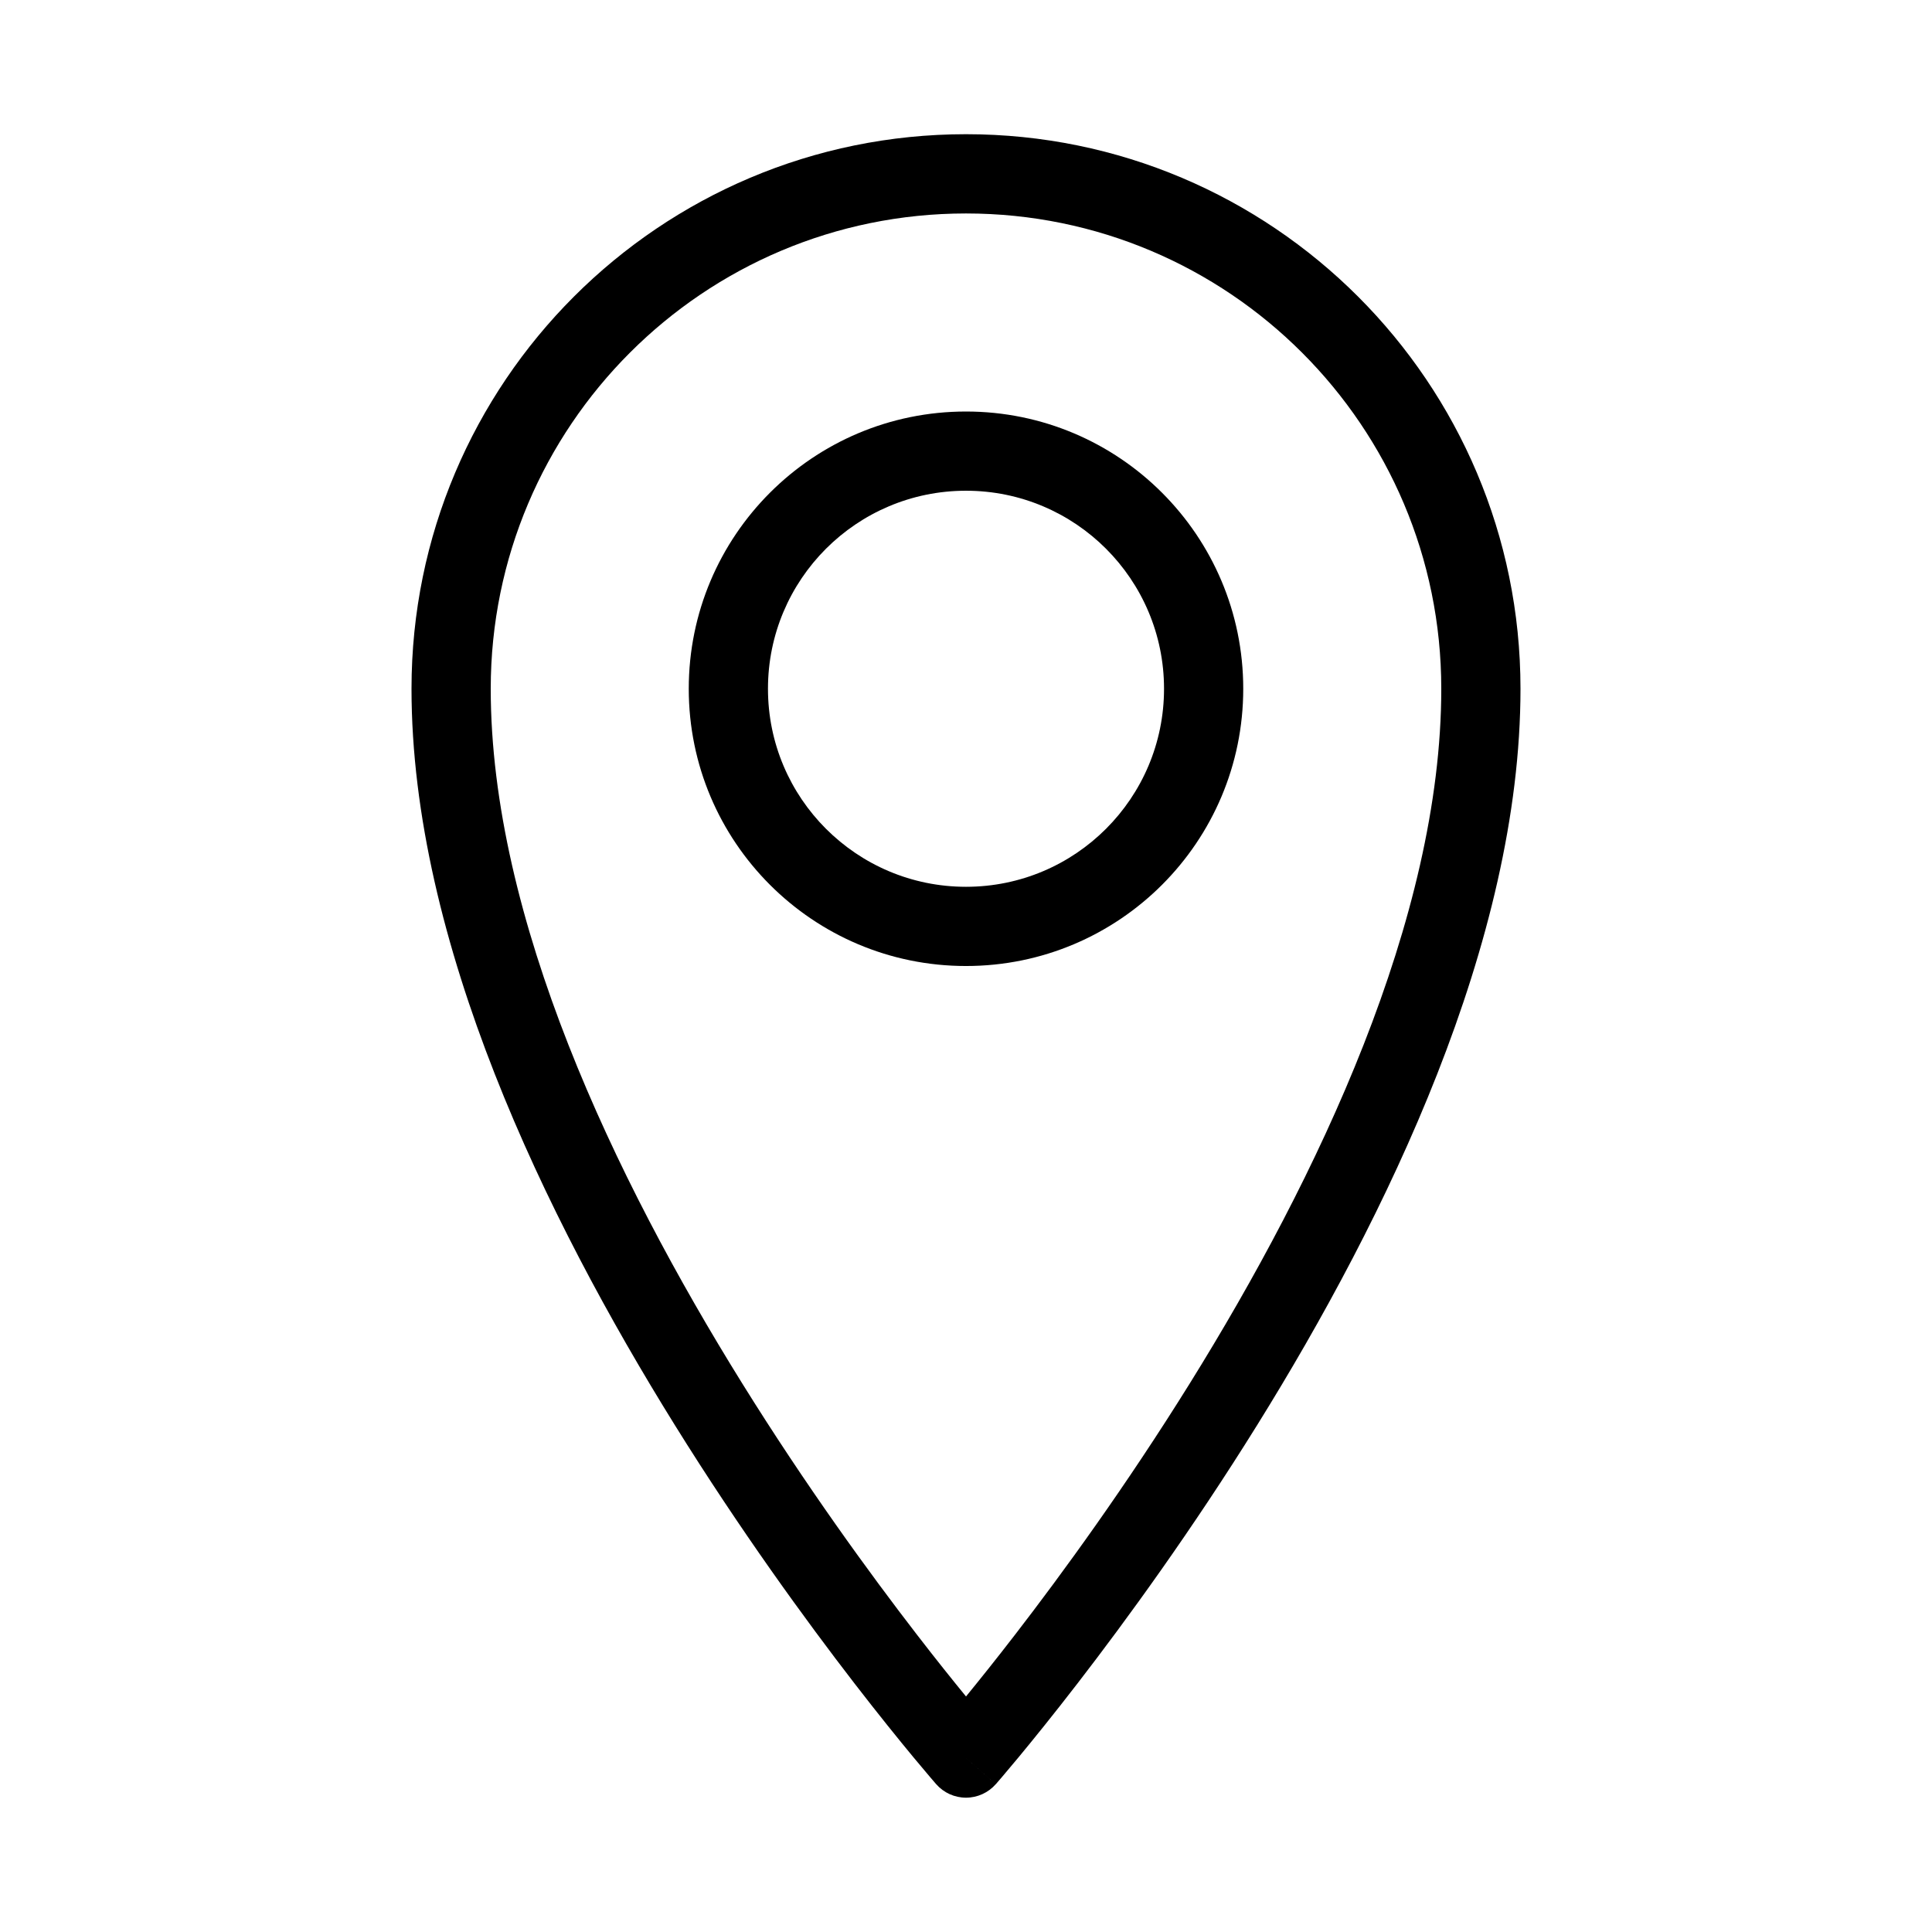
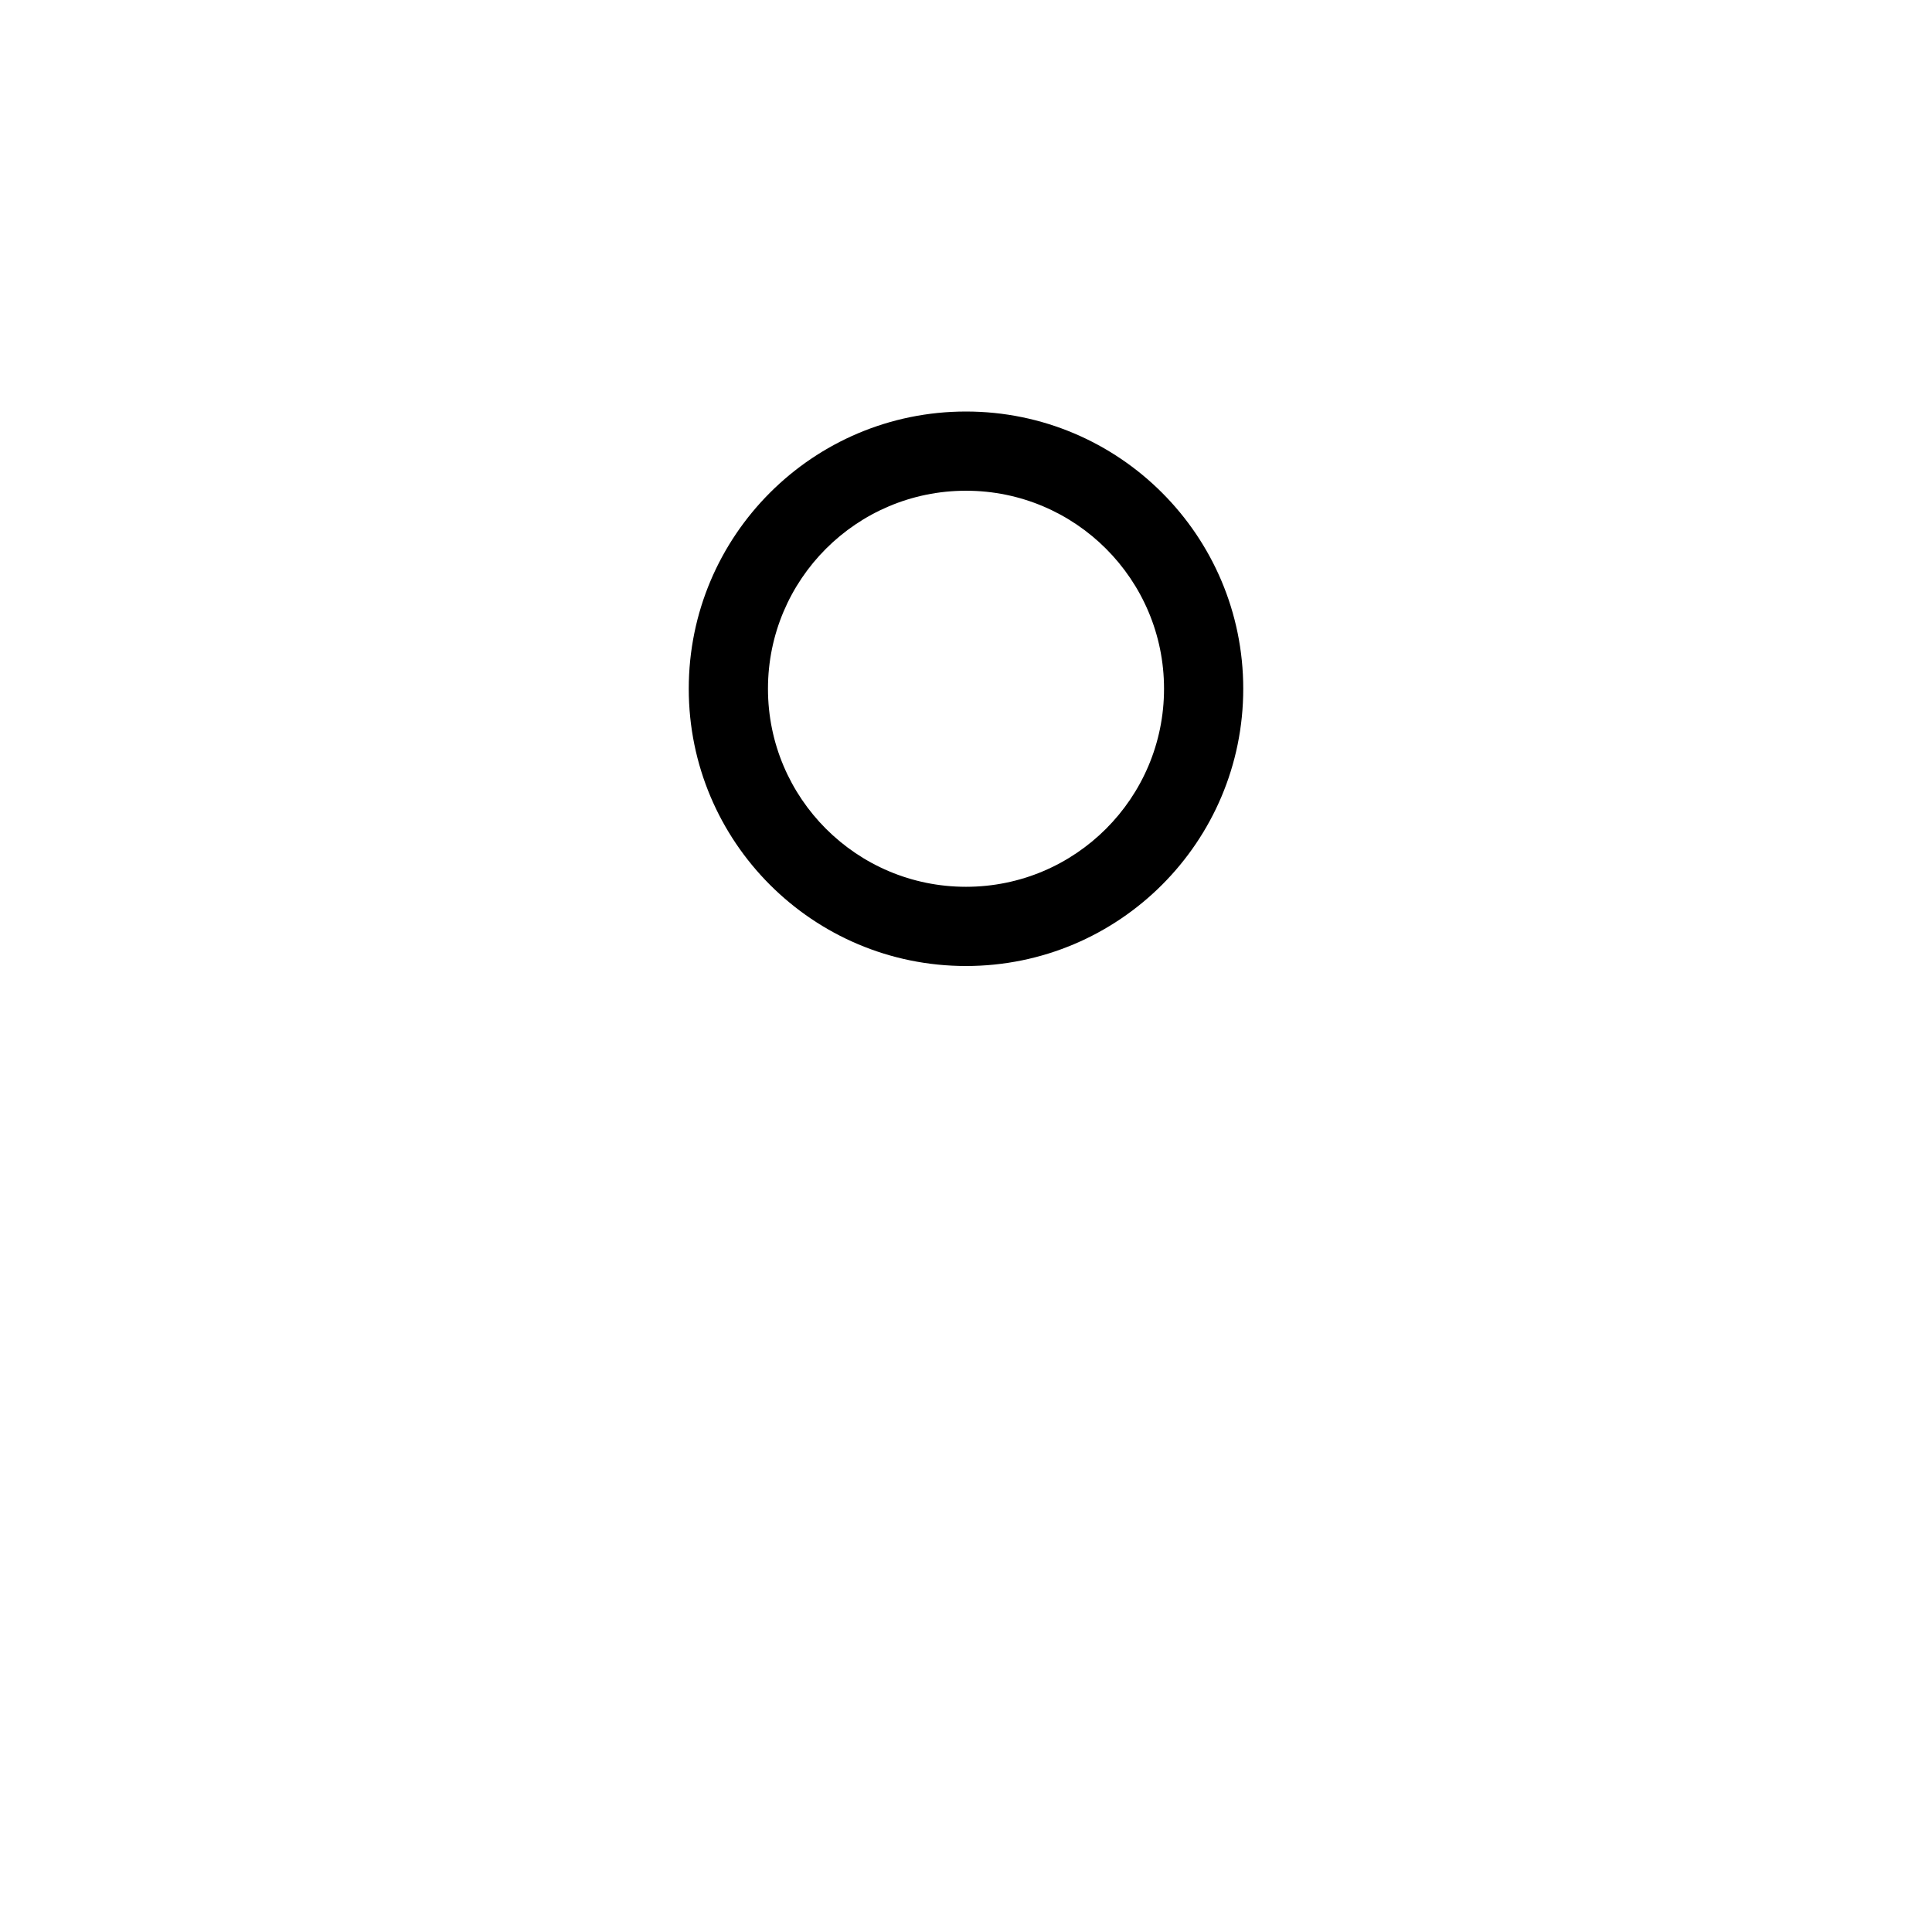
<svg xmlns="http://www.w3.org/2000/svg" fill="#000000" width="800px" height="800px" version="1.1" viewBox="144 144 512 512">
  <g fill-rule="evenodd">
-     <path d="m400 200.57c-69.562 0-125.95 56.391-125.95 125.95 0 60.797 32.699 129.5 66.641 184.09 16.824 27.059 33.664 50.207 46.301 66.586 5.133 6.652 9.562 12.176 13.012 16.387 3.445-4.211 7.875-9.734 13.008-16.387 12.637-16.379 29.477-39.527 46.301-66.586 33.941-54.594 66.641-123.3 66.641-184.09 0-69.562-56.391-125.95-125.95-125.95zm0 409.34c-7.891 6.922-7.894 6.922-7.898 6.918l-0.031-0.035-0.086-0.098-0.312-0.363c-0.273-0.316-0.672-0.781-1.188-1.383-1.031-1.207-2.531-2.981-4.43-5.273-3.801-4.59-9.207-11.258-15.688-19.656-12.949-16.785-30.219-40.516-47.508-68.324-34.281-55.145-69.805-128.14-69.805-195.18 0-81.156 65.789-146.95 146.95-146.95 81.152 0 146.94 65.789 146.94 146.95 0 67.039-35.52 140.03-69.805 195.18-17.289 27.809-34.559 51.539-47.508 68.324-6.477 8.398-11.887 15.066-15.684 19.656-1.902 2.293-3.398 4.066-4.43 5.273-0.52 0.602-0.918 1.066-1.191 1.383l-0.312 0.363-0.086 0.098-0.027 0.027s-0.008 0.012-7.898-6.91zm0 0 7.898 6.91c-1.992 2.269-4.879 3.586-7.898 3.586-3.023 0-5.906-1.309-7.898-3.578z" />
    <path d="m400 274.05c-28.984 0-52.48 23.496-52.48 52.48s23.496 52.48 52.48 52.48c28.98 0 52.48-23.496 52.48-52.48s-23.5-52.48-52.48-52.48zm-73.473 52.48c0-40.578 32.895-73.473 73.473-73.473 40.574 0 73.473 32.895 73.473 73.473s-32.898 73.473-73.473 73.473c-40.578 0-73.473-32.895-73.473-73.473z" />
  </g>
</svg>